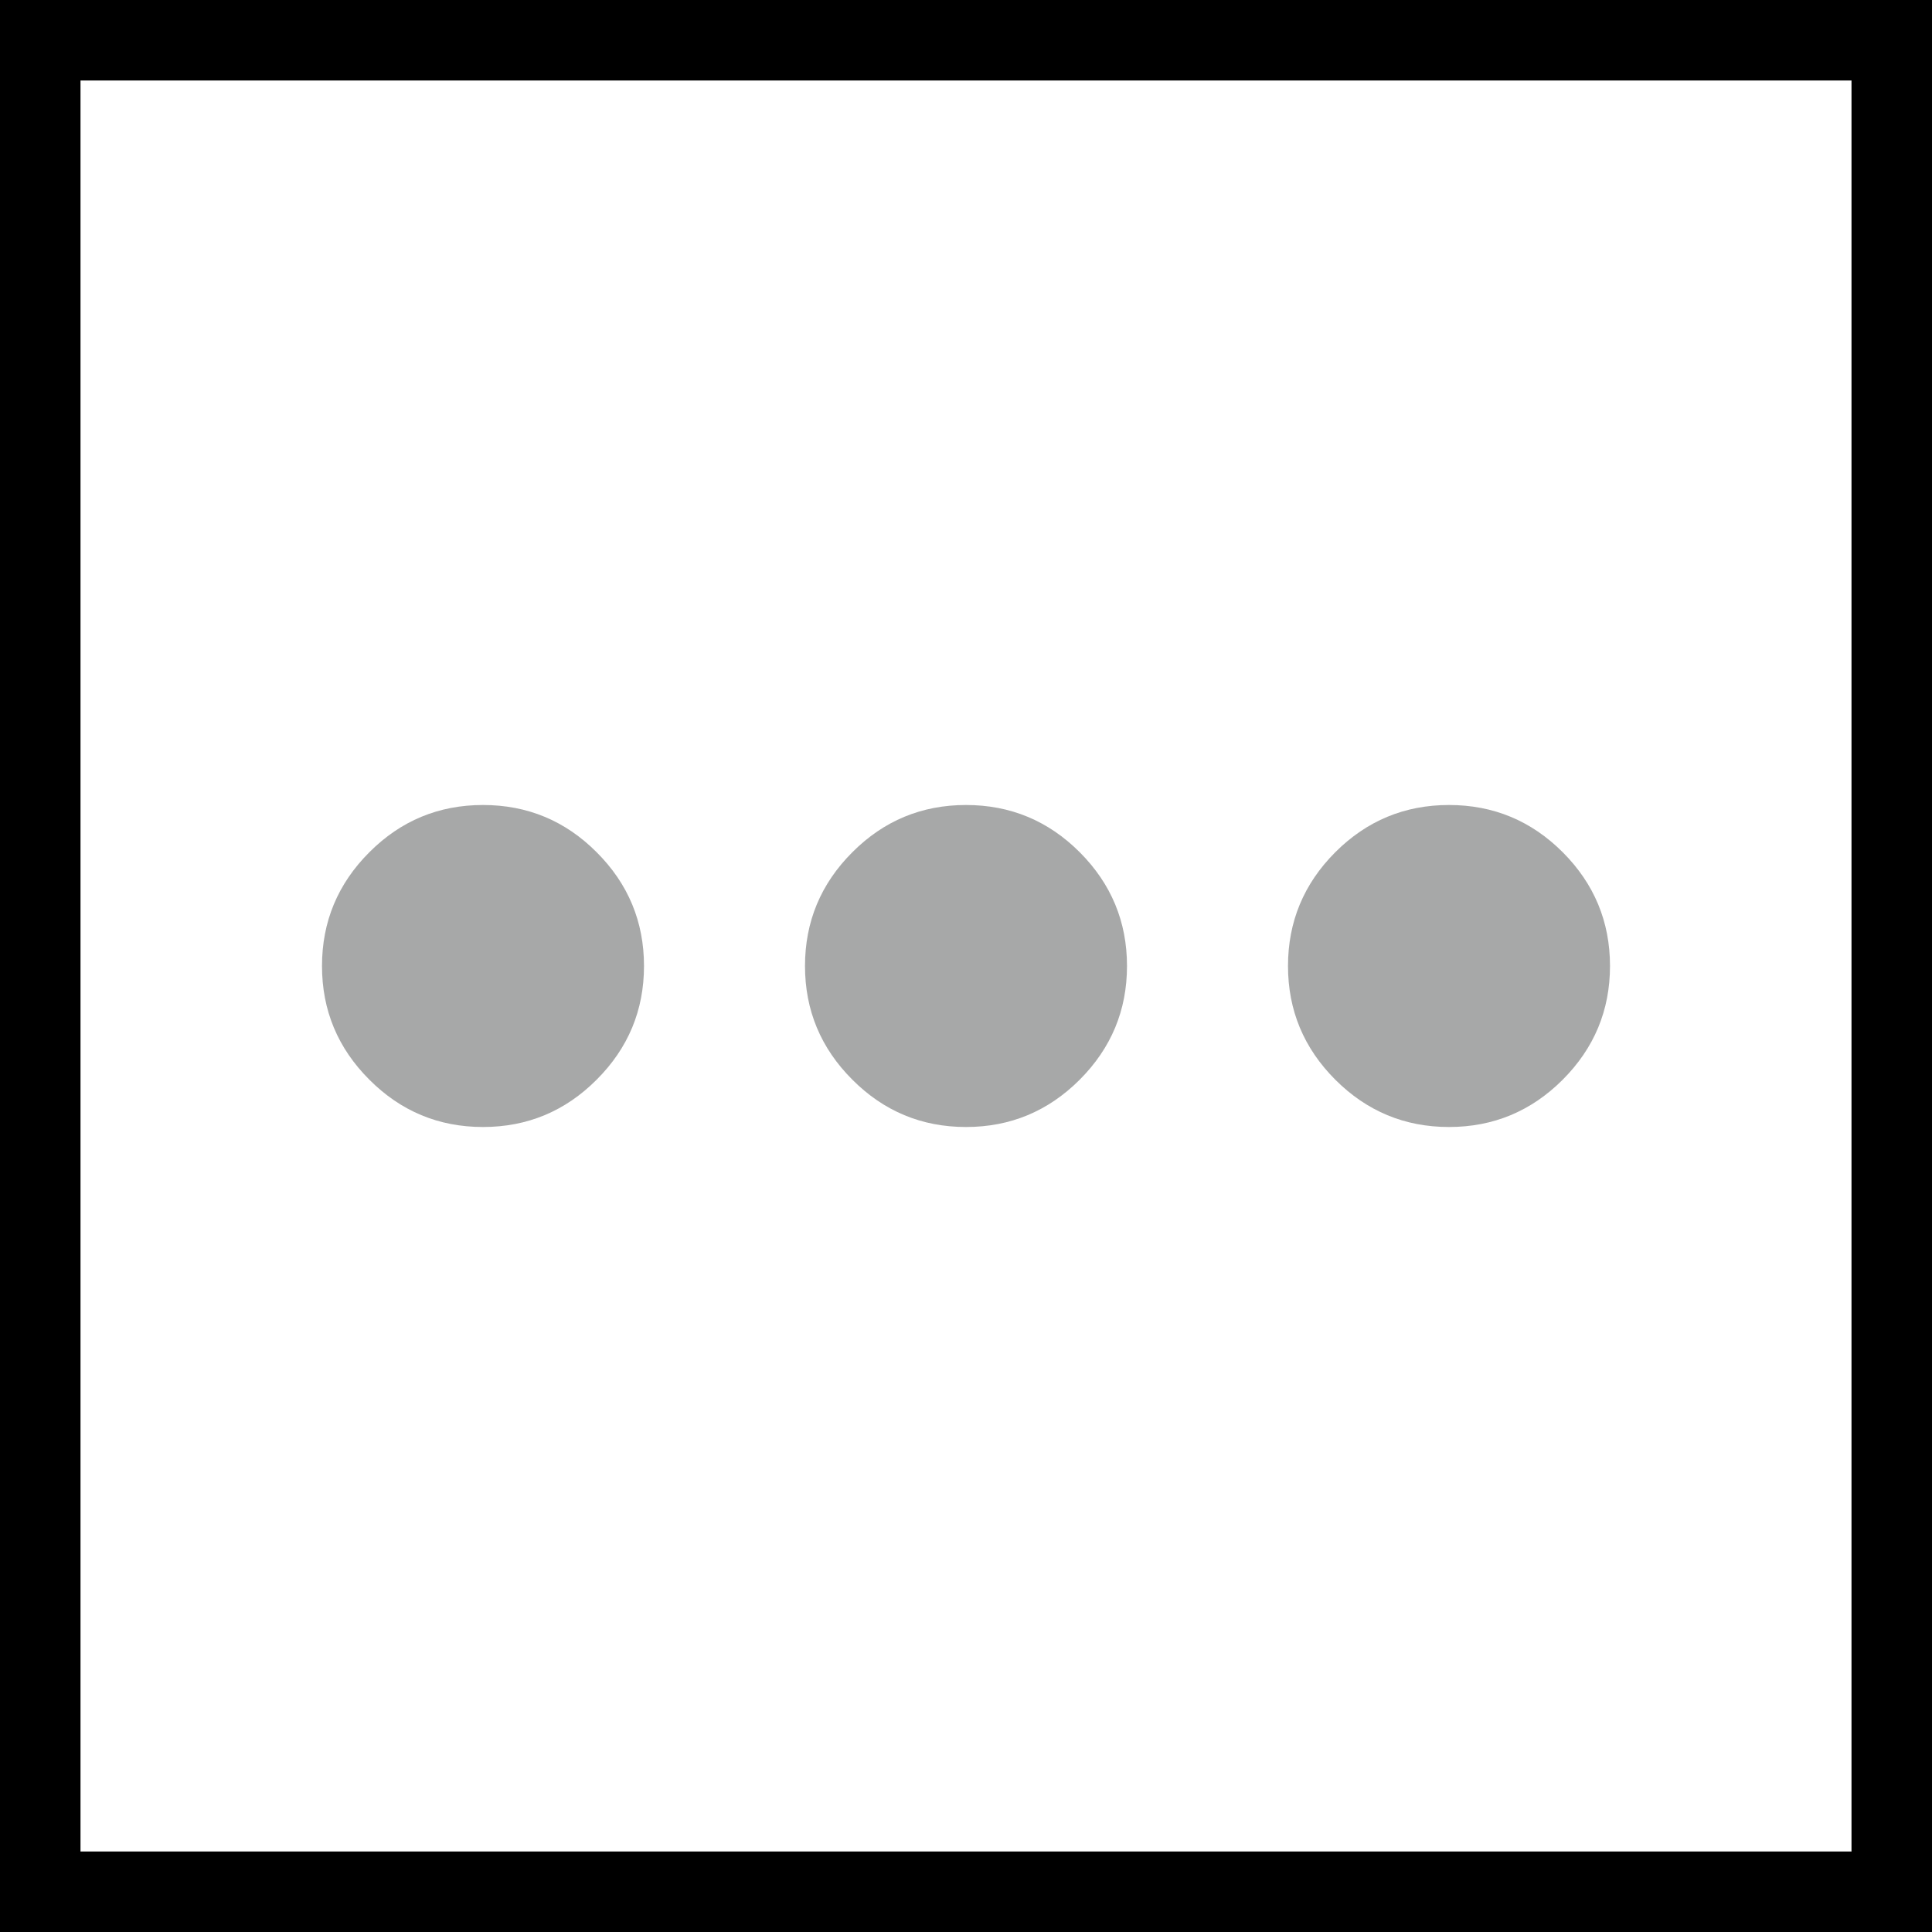
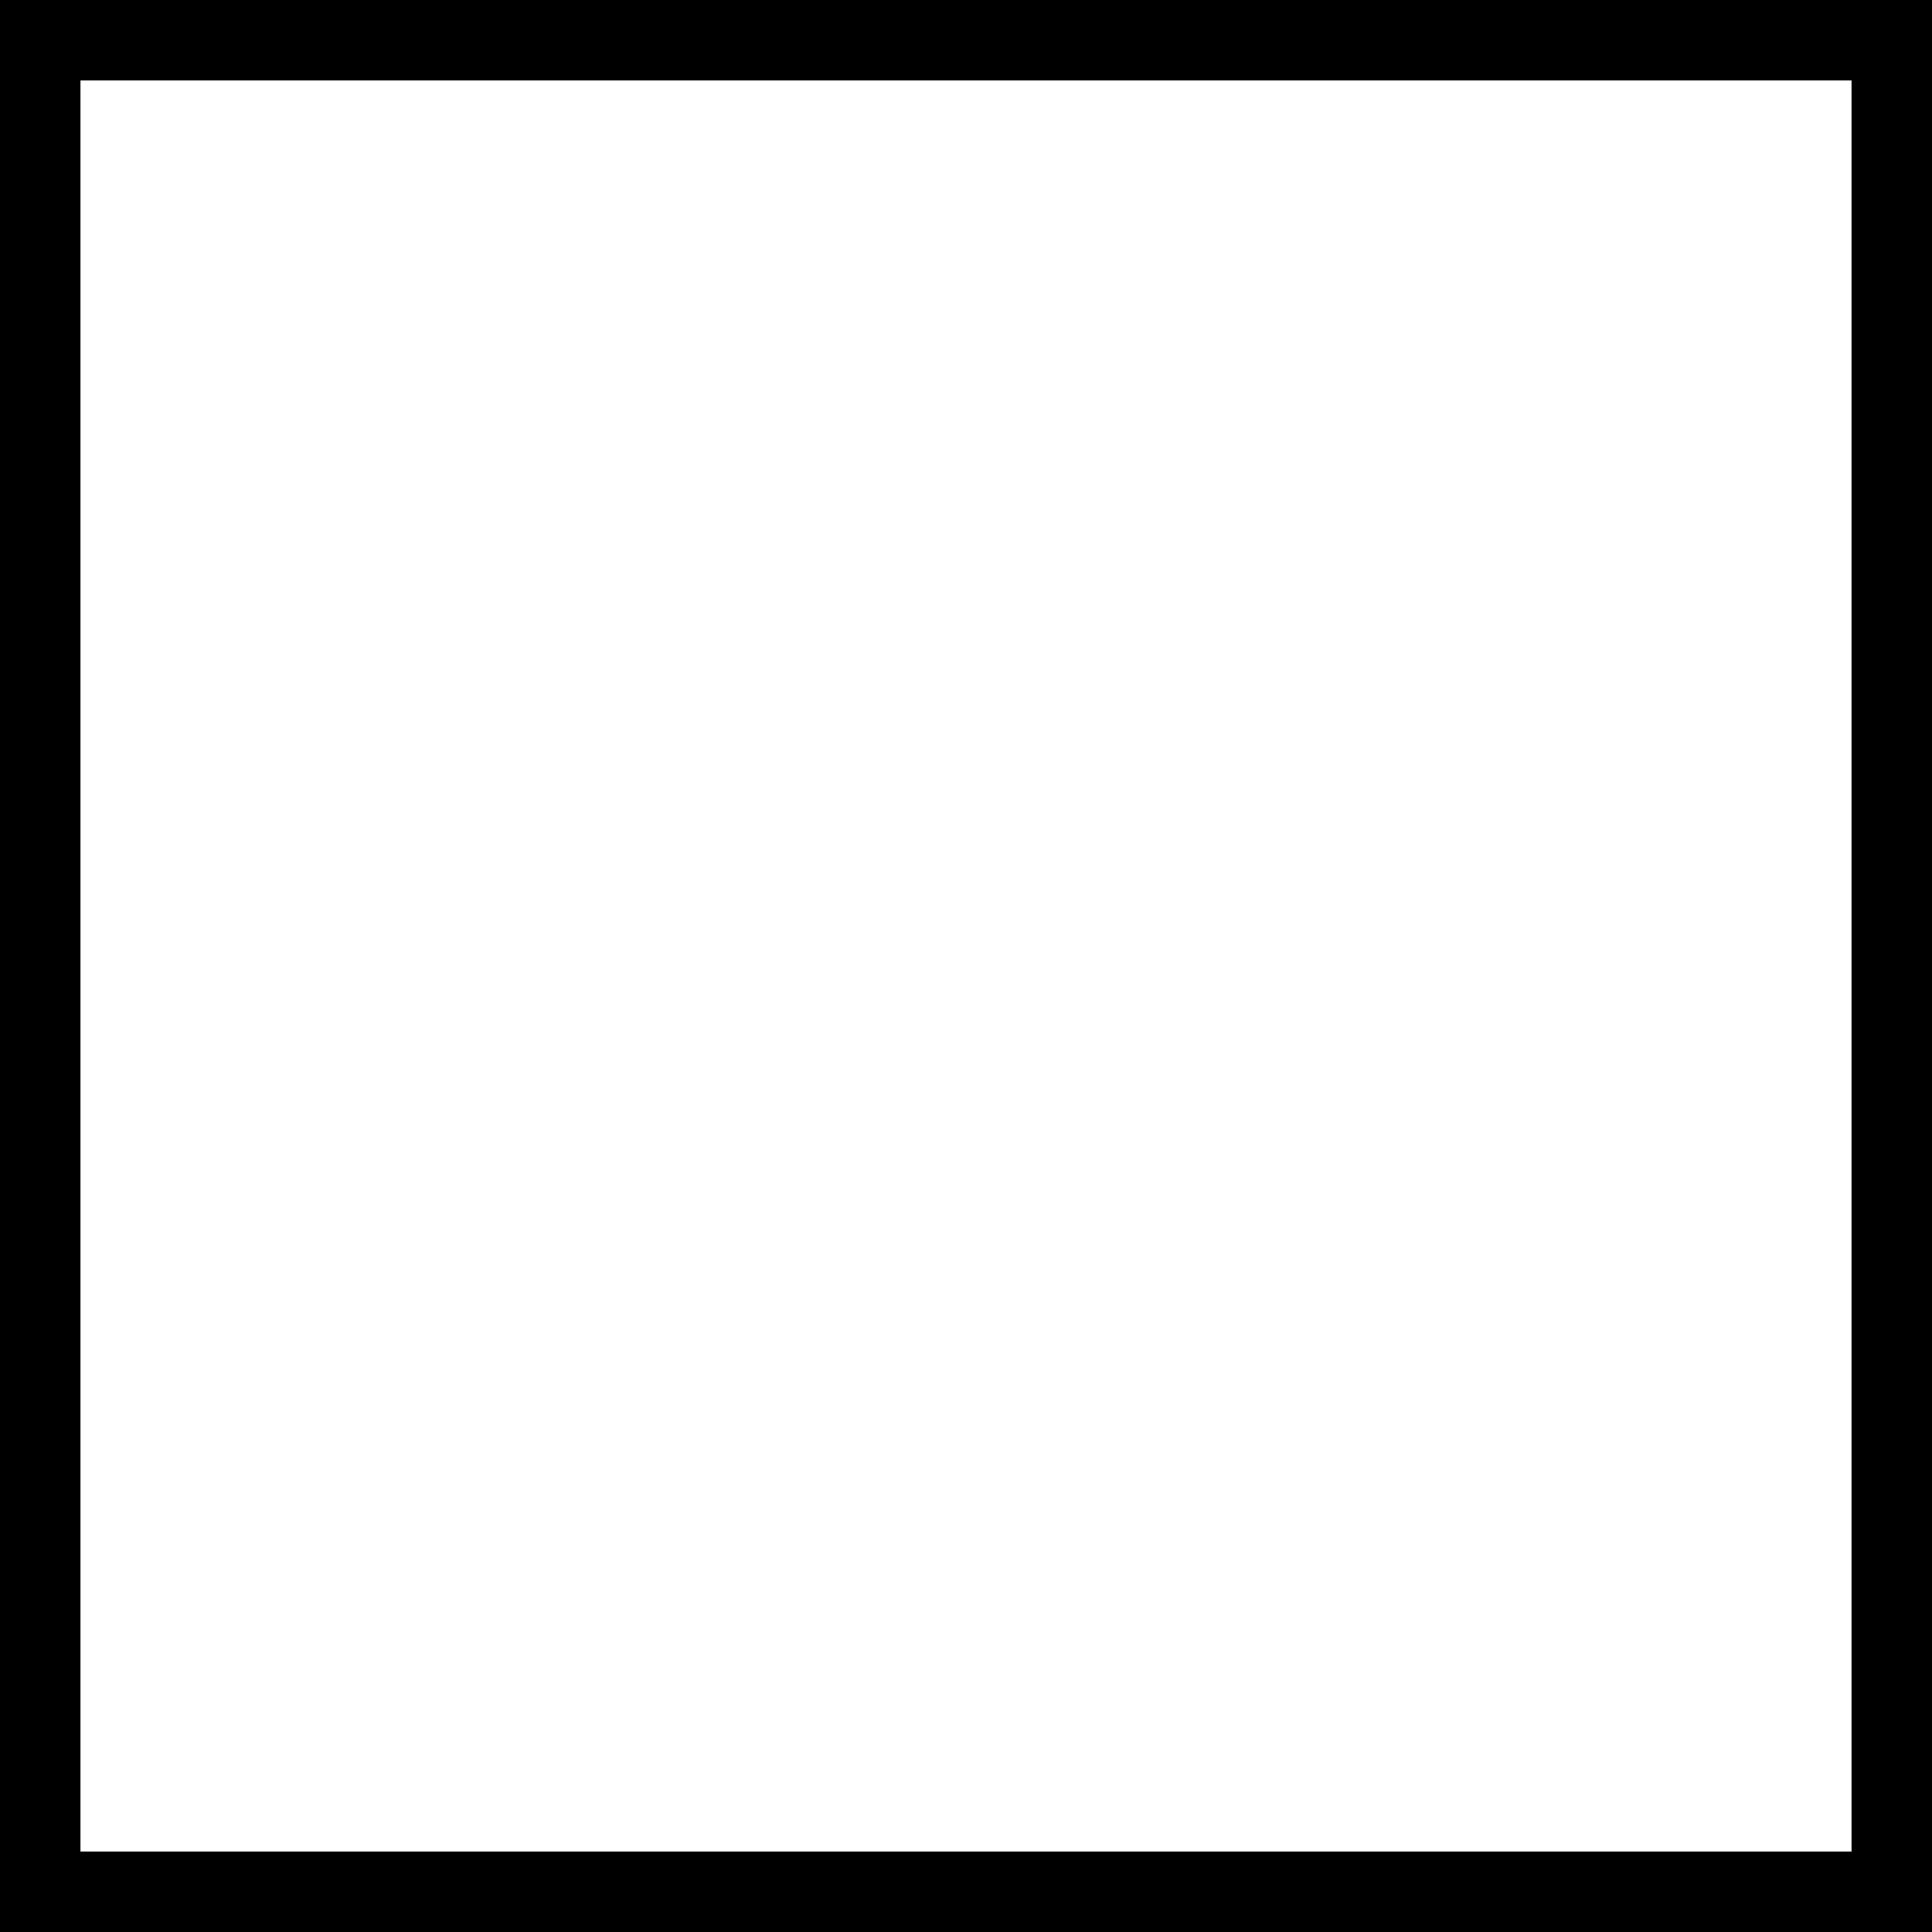
<svg xmlns="http://www.w3.org/2000/svg" width="24" height="24" viewBox="0 0 24 24" fill="none">
  <rect x="0.5" y="0.5" width="23" height="23" stroke="black" />
-   <path d="M6 14C5.45 14 4.979 13.804 4.588 13.412C4.196 13.02 4 12.55 4 12C4 11.45 4.196 10.979 4.588 10.587C4.979 10.195 5.45 10 6 10C6.55 10 7.021 10.195 7.412 10.587C7.804 10.979 8 11.45 8 12C8 12.55 7.804 13.02 7.412 13.412C7.021 13.804 6.55 14 6 14ZM12 14C11.45 14 10.979 13.804 10.588 13.412C10.196 13.02 10 12.55 10 12C10 11.45 10.196 10.979 10.588 10.587C10.979 10.195 11.45 10 12 10C12.55 10 13.021 10.195 13.413 10.587C13.804 10.979 14 11.45 14 12C14 12.55 13.804 13.02 13.413 13.412C13.021 13.804 12.55 14 12 14ZM18 14C17.45 14 16.979 13.804 16.587 13.412C16.196 13.02 16 12.55 16 12C16 11.45 16.196 10.979 16.587 10.587C16.979 10.195 17.45 10 18 10C18.55 10 19.021 10.195 19.413 10.587C19.804 10.979 20 11.45 20 12C20 12.55 19.804 13.02 19.413 13.412C19.021 13.804 18.55 14 18 14Z" fill="#A7A8A8" />
</svg>